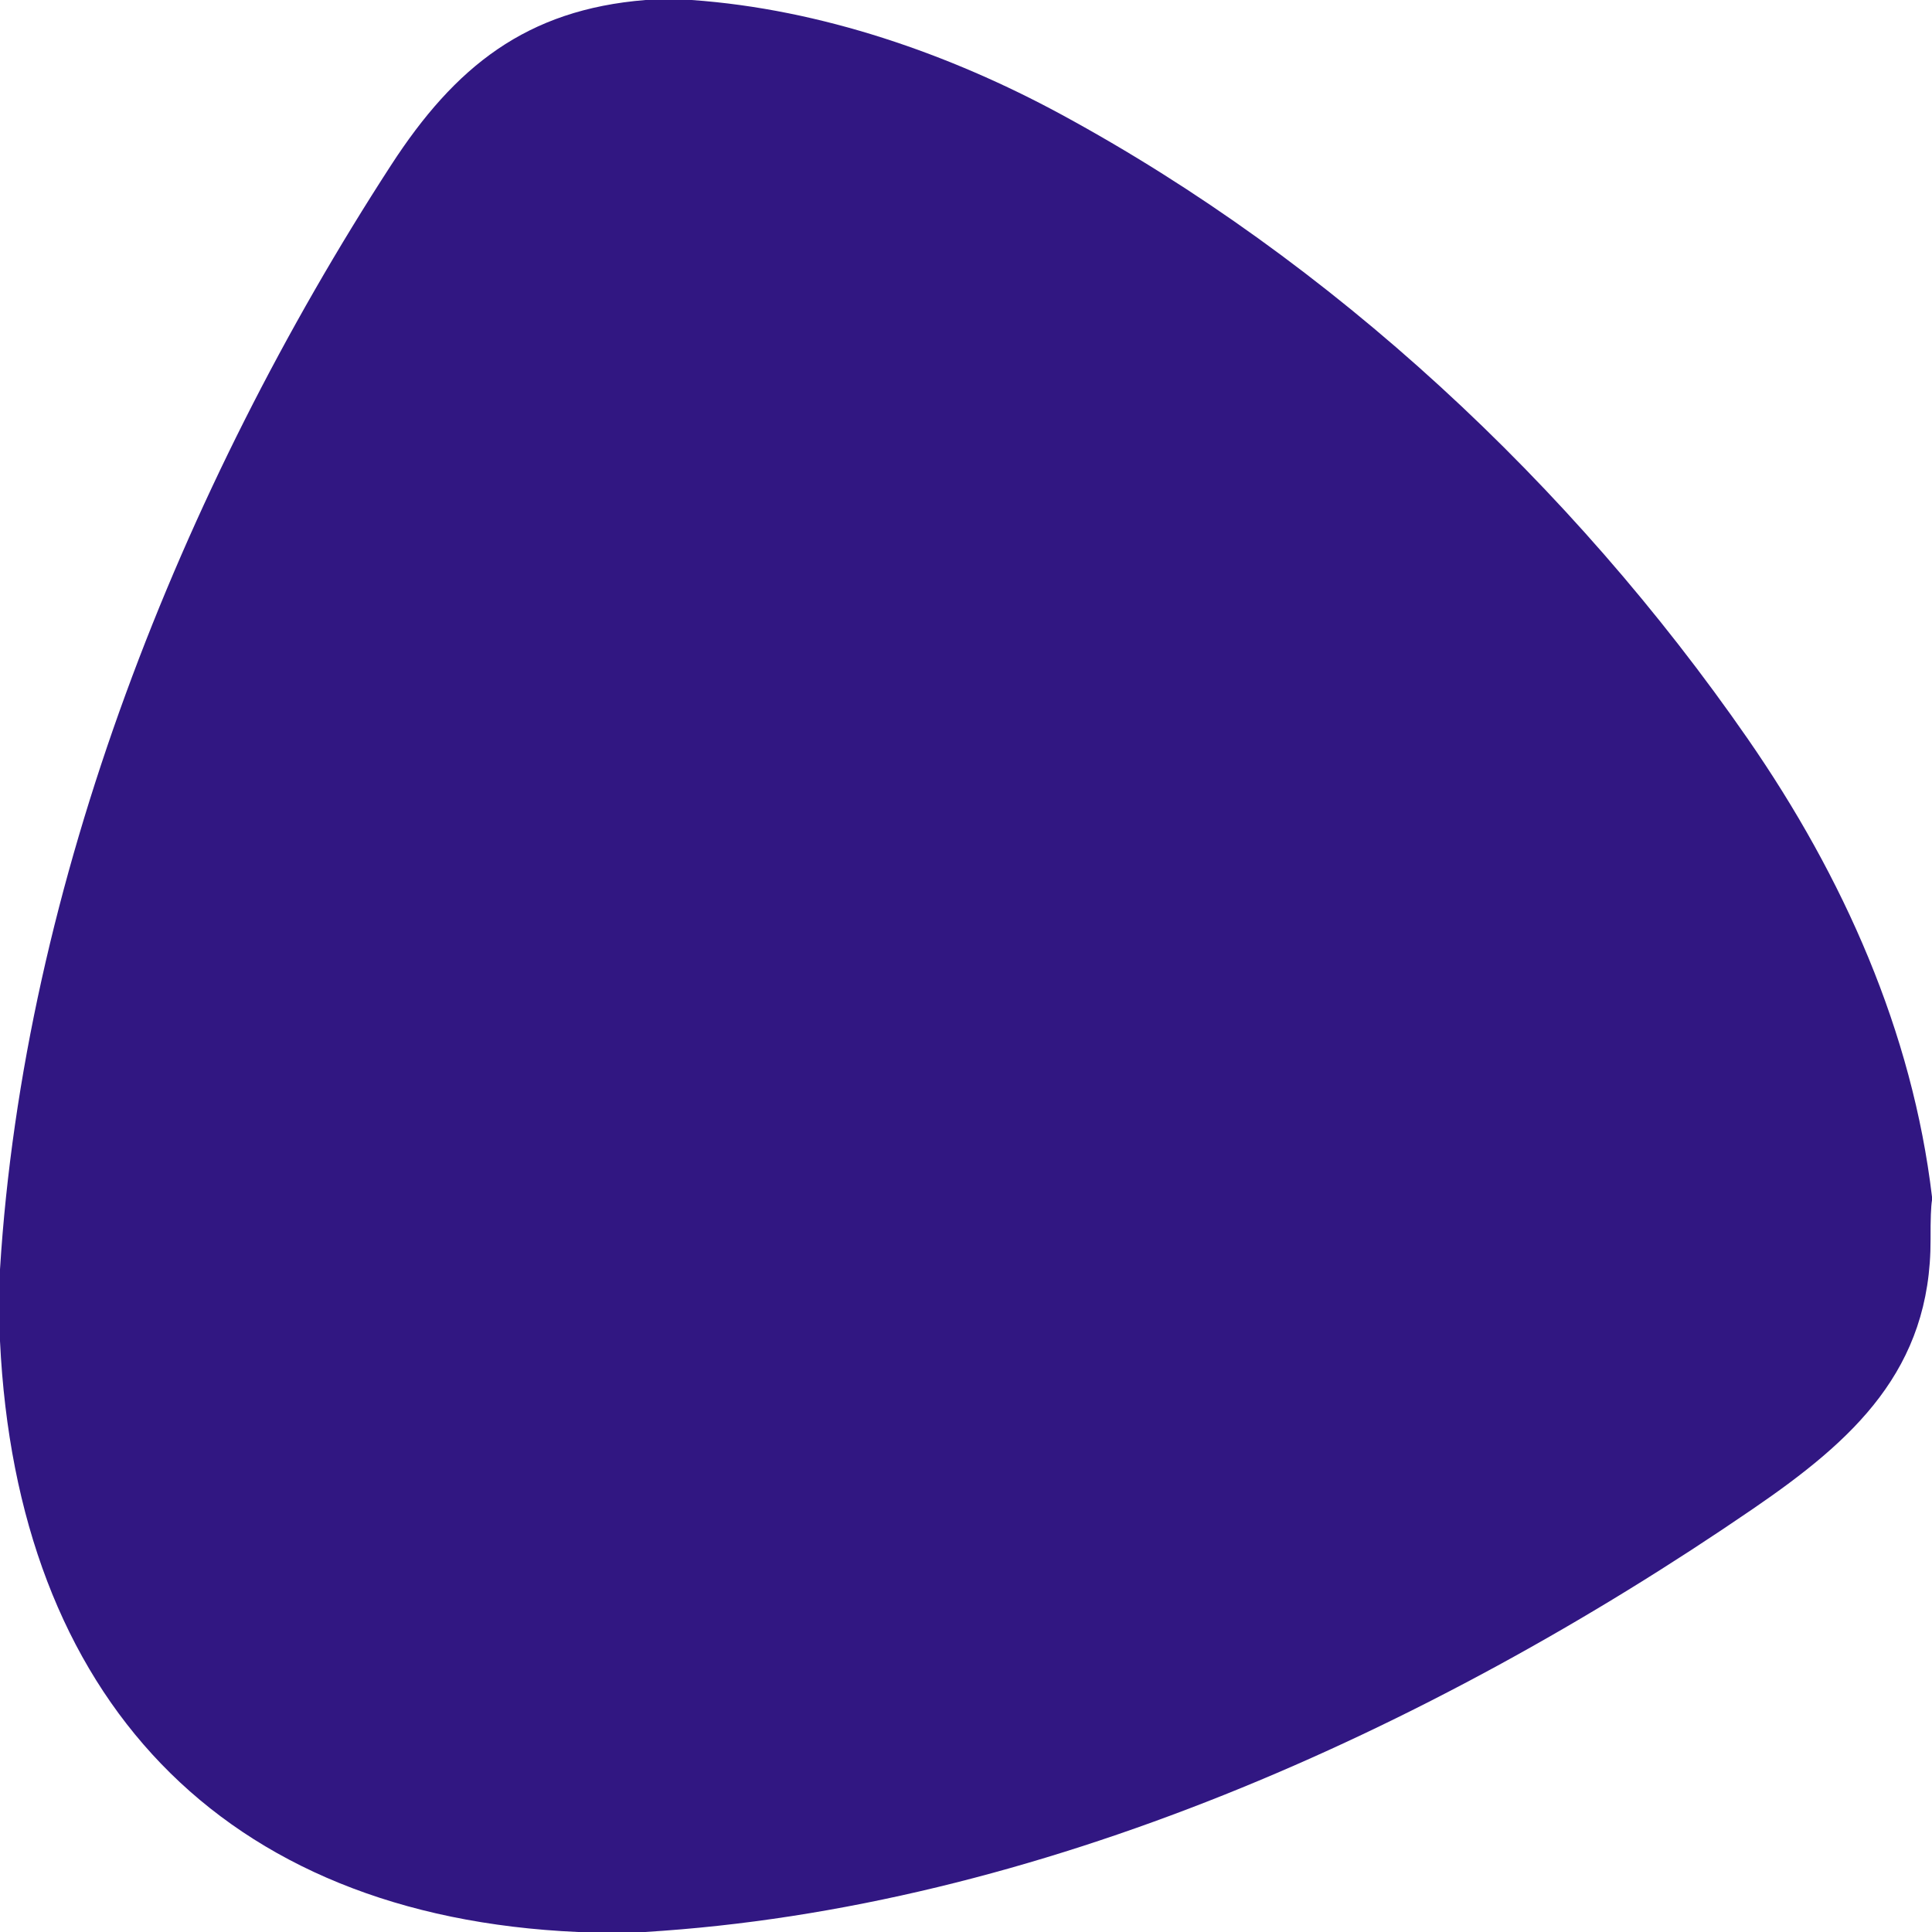
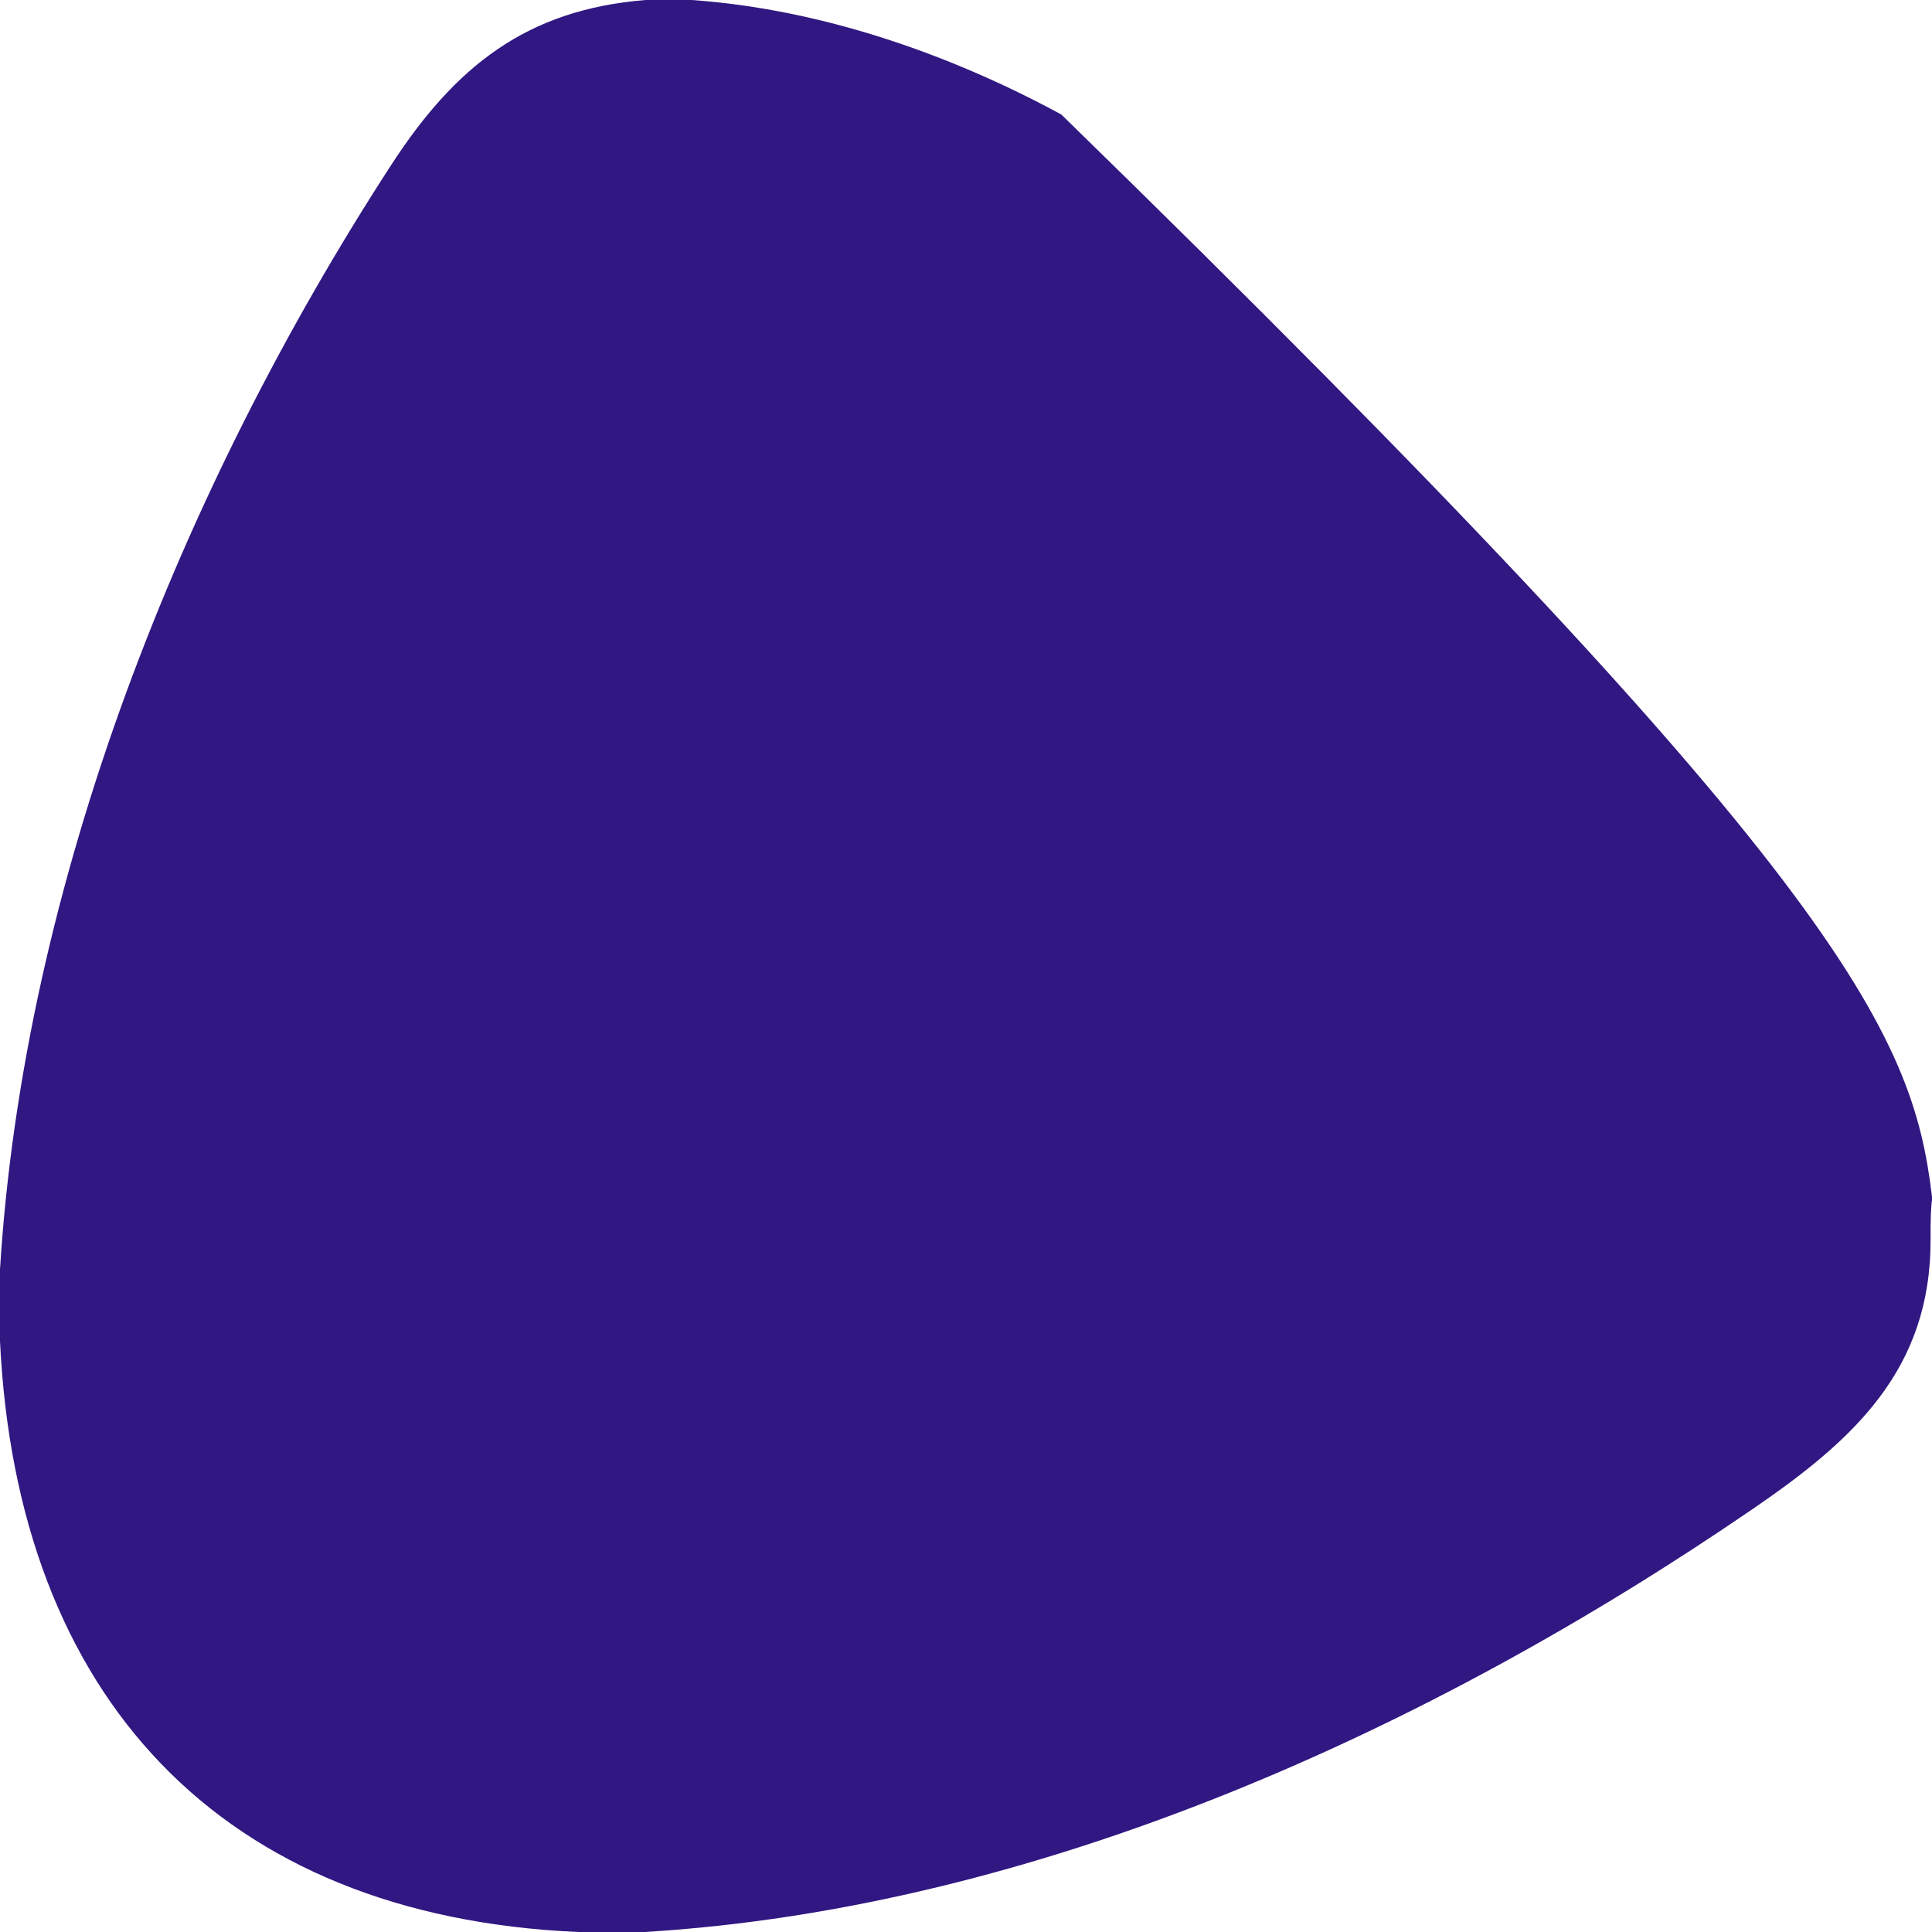
<svg xmlns="http://www.w3.org/2000/svg" version="1.1" viewBox="0 0 283 283">
-   <path fill="#311782" d="   M 94.56 0.00   L 101.31 0.00   C 120.30 1.34 139.15 7.93 155.46 16.77   C 195.15 38.30 230.20 70.96 256.01 108.22   C 270.07 128.52 280.13 151.16 283.00 175.31   L 283.00 175.81   Q 282.77 177.17 282.79 181.50   C 282.87 200.65 271.46 210.96 256.78 221.01   C 209.22 253.60 151.81 279.52 94.44 283.00   L 84.69 283.00   C 32.27 280.70 2.49 248.50 0.00 196.44   L 0.00 185.94   C 3.50 129.41 26.51 71.63 57.26 24.23   C 66.66 9.73 77.10 1.41 94.56 0.00   Z" />
+   <path fill="#311782" d="   M 94.56 0.00   L 101.31 0.00   C 120.30 1.34 139.15 7.93 155.46 16.77   C 270.07 128.52 280.13 151.16 283.00 175.31   L 283.00 175.81   Q 282.77 177.17 282.79 181.50   C 282.87 200.65 271.46 210.96 256.78 221.01   C 209.22 253.60 151.81 279.52 94.44 283.00   L 84.69 283.00   C 32.27 280.70 2.49 248.50 0.00 196.44   L 0.00 185.94   C 3.50 129.41 26.51 71.63 57.26 24.23   C 66.66 9.73 77.10 1.41 94.56 0.00   Z" />
</svg>